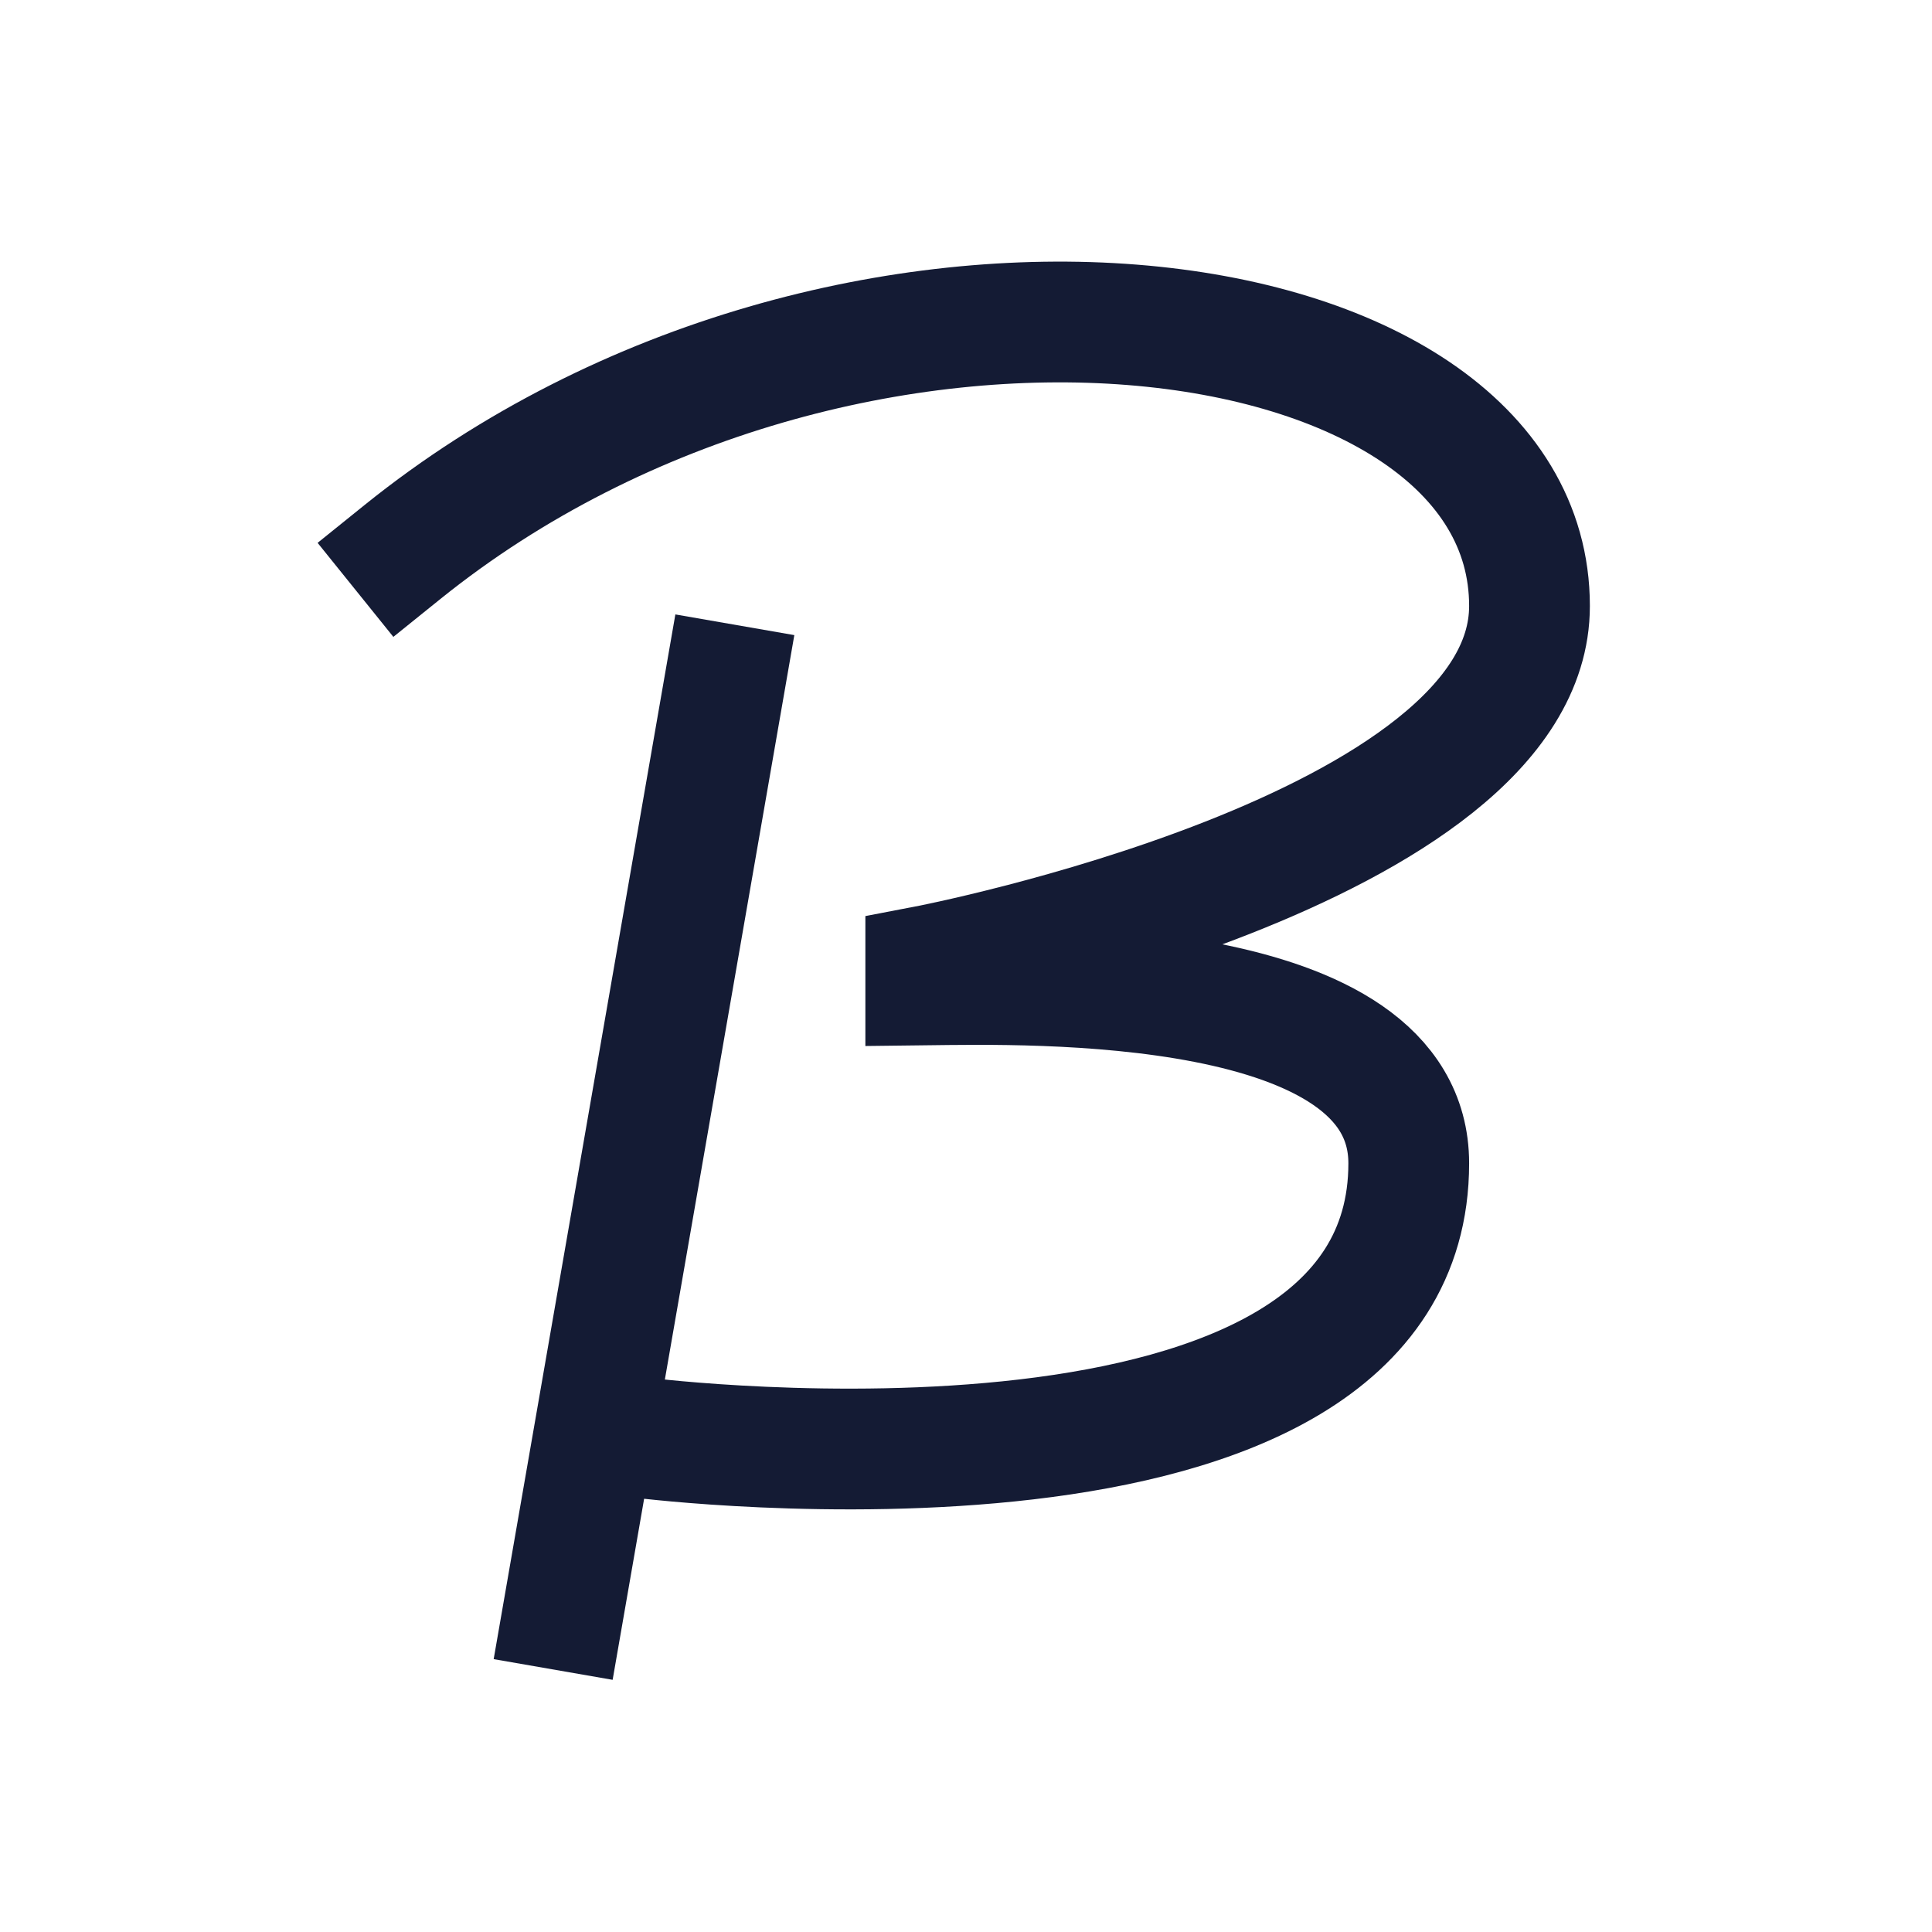
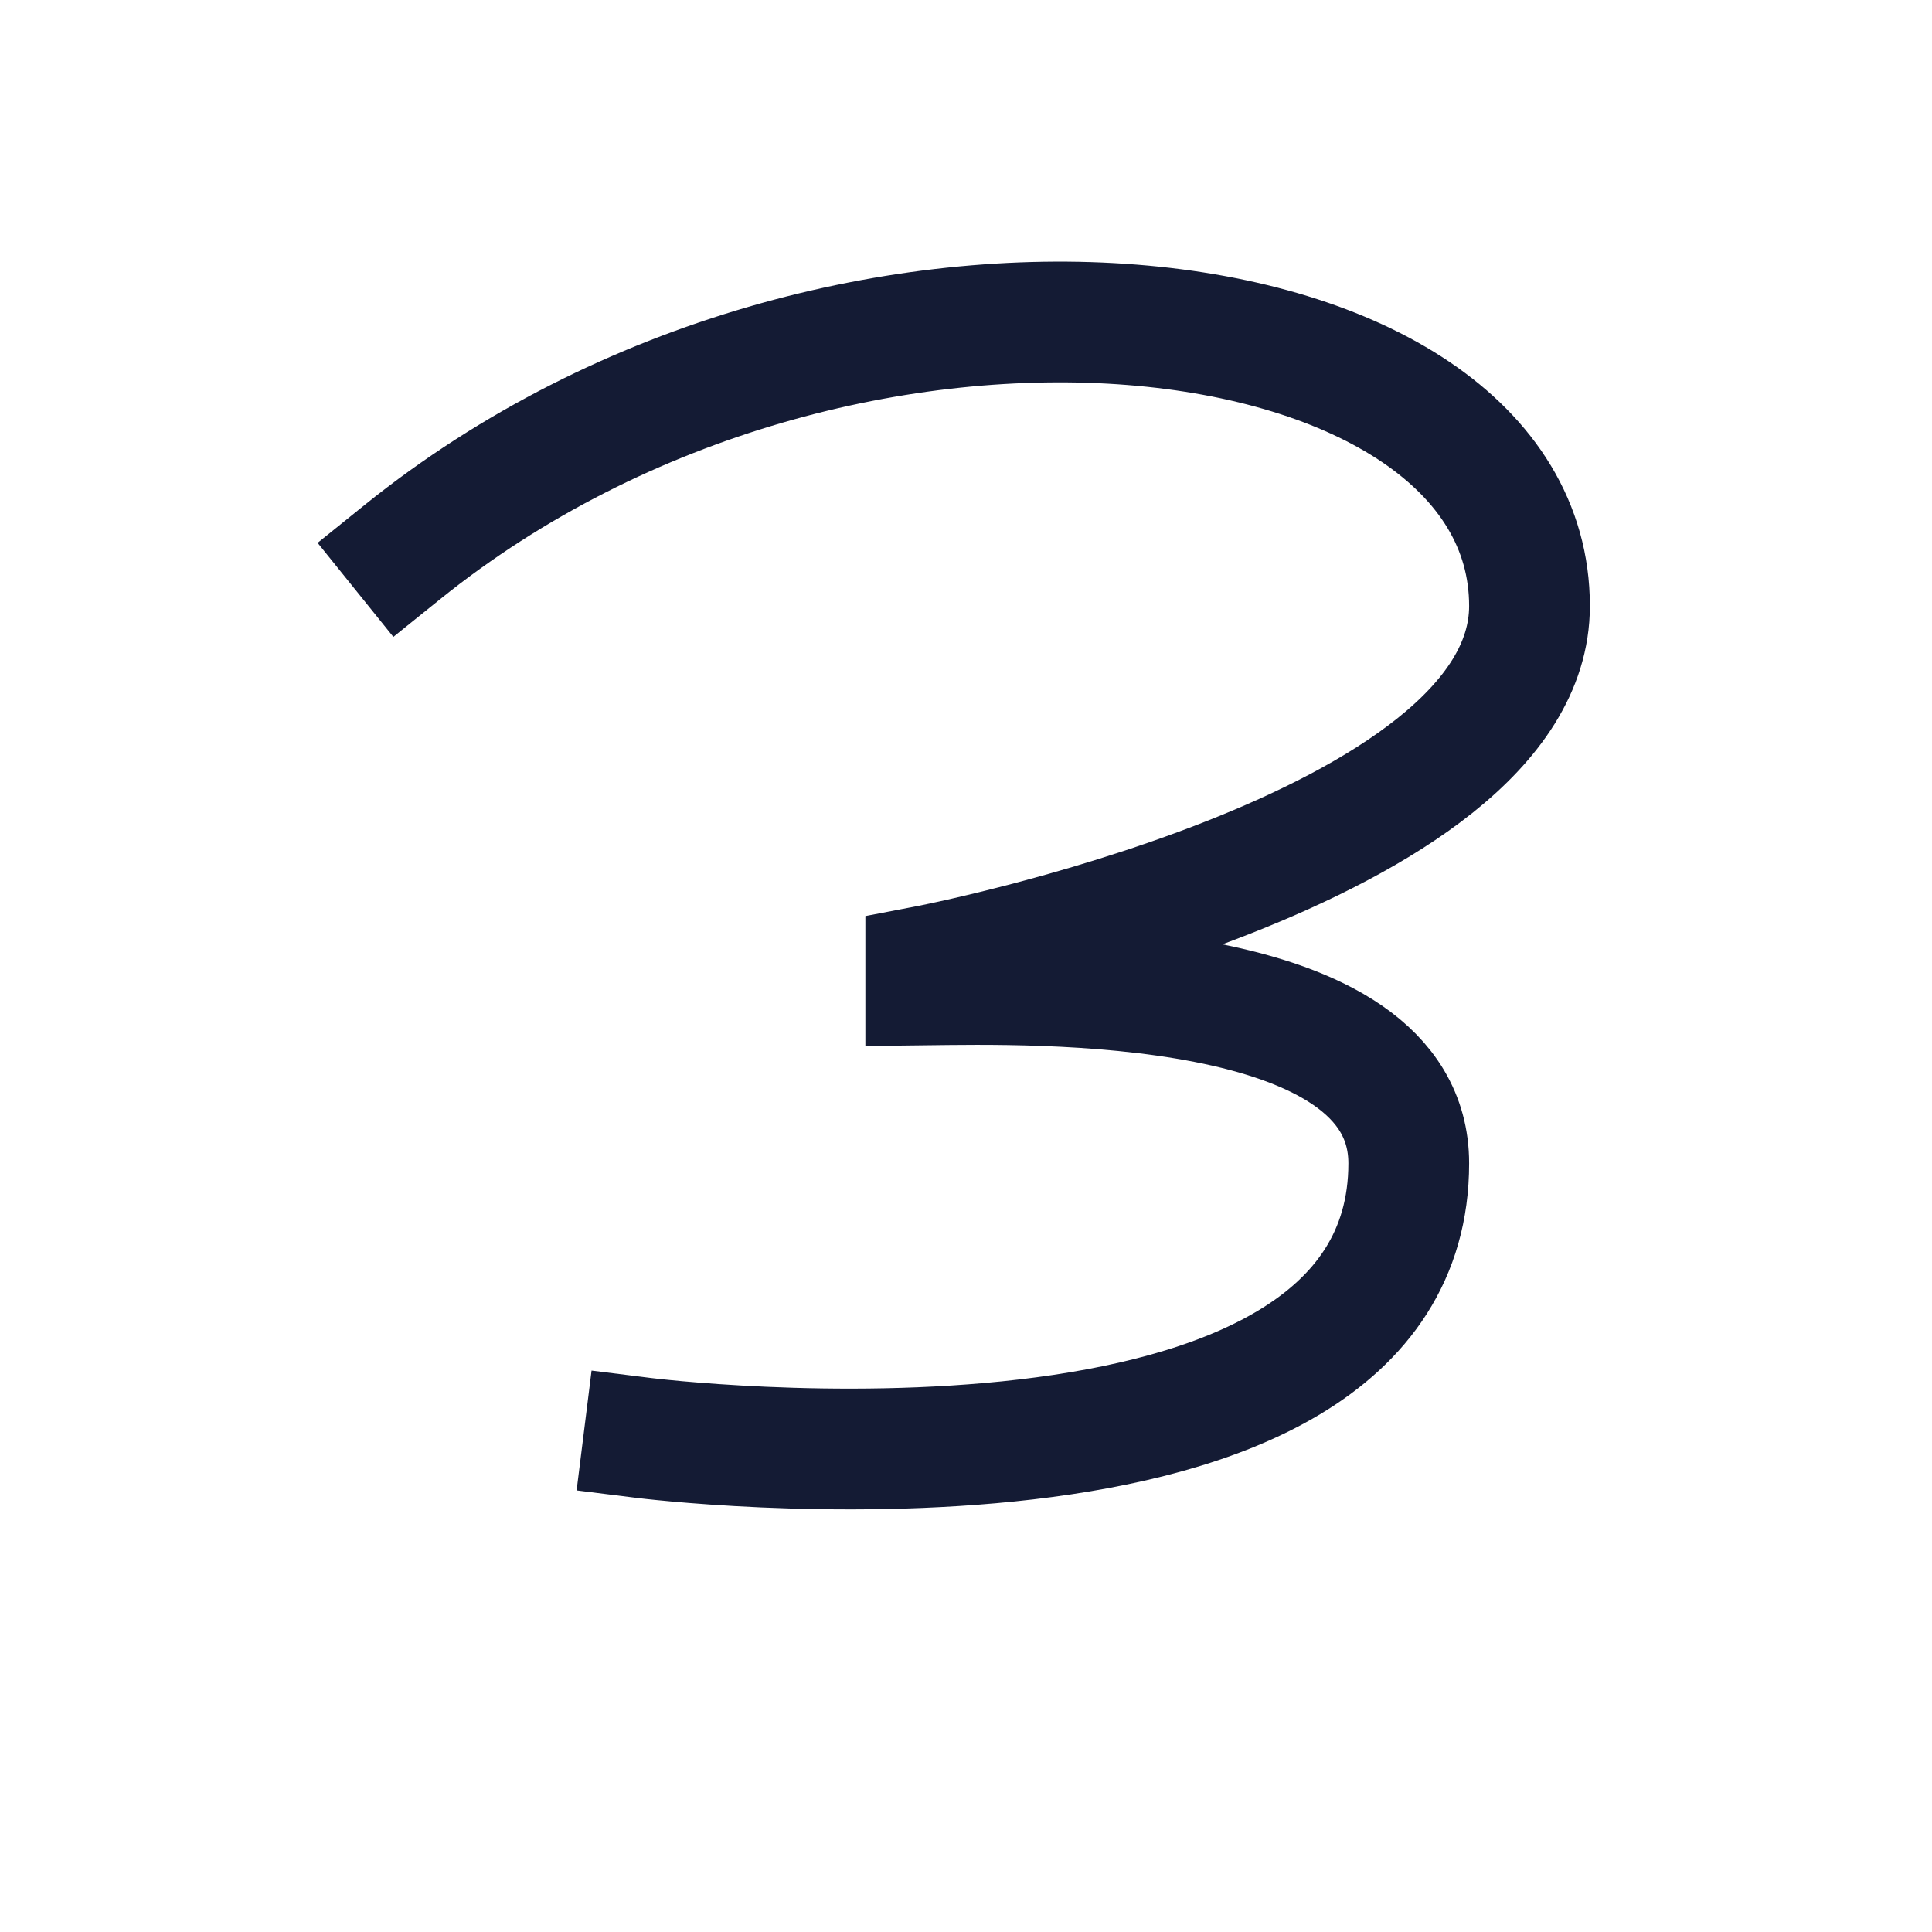
<svg xmlns="http://www.w3.org/2000/svg" width="24" height="24" viewBox="0 0 24 24" fill="none">
  <path d="M5 6.857C10.5 2.426 19 3.539 19 7.528C19 10.566 11.5 12 11.5 12V12.235C12.781 12.22 17.5 12.098 17.5 14.451C17.5 19.048 8 17.863 8 17.863" stroke="#141B34" stroke-width="1.5" stroke-linecap="square" />
-   <path d="M9 8.5L7 20" stroke="#141B34" stroke-width="1.5" stroke-linecap="square" stroke-linejoin="round" />
</svg>